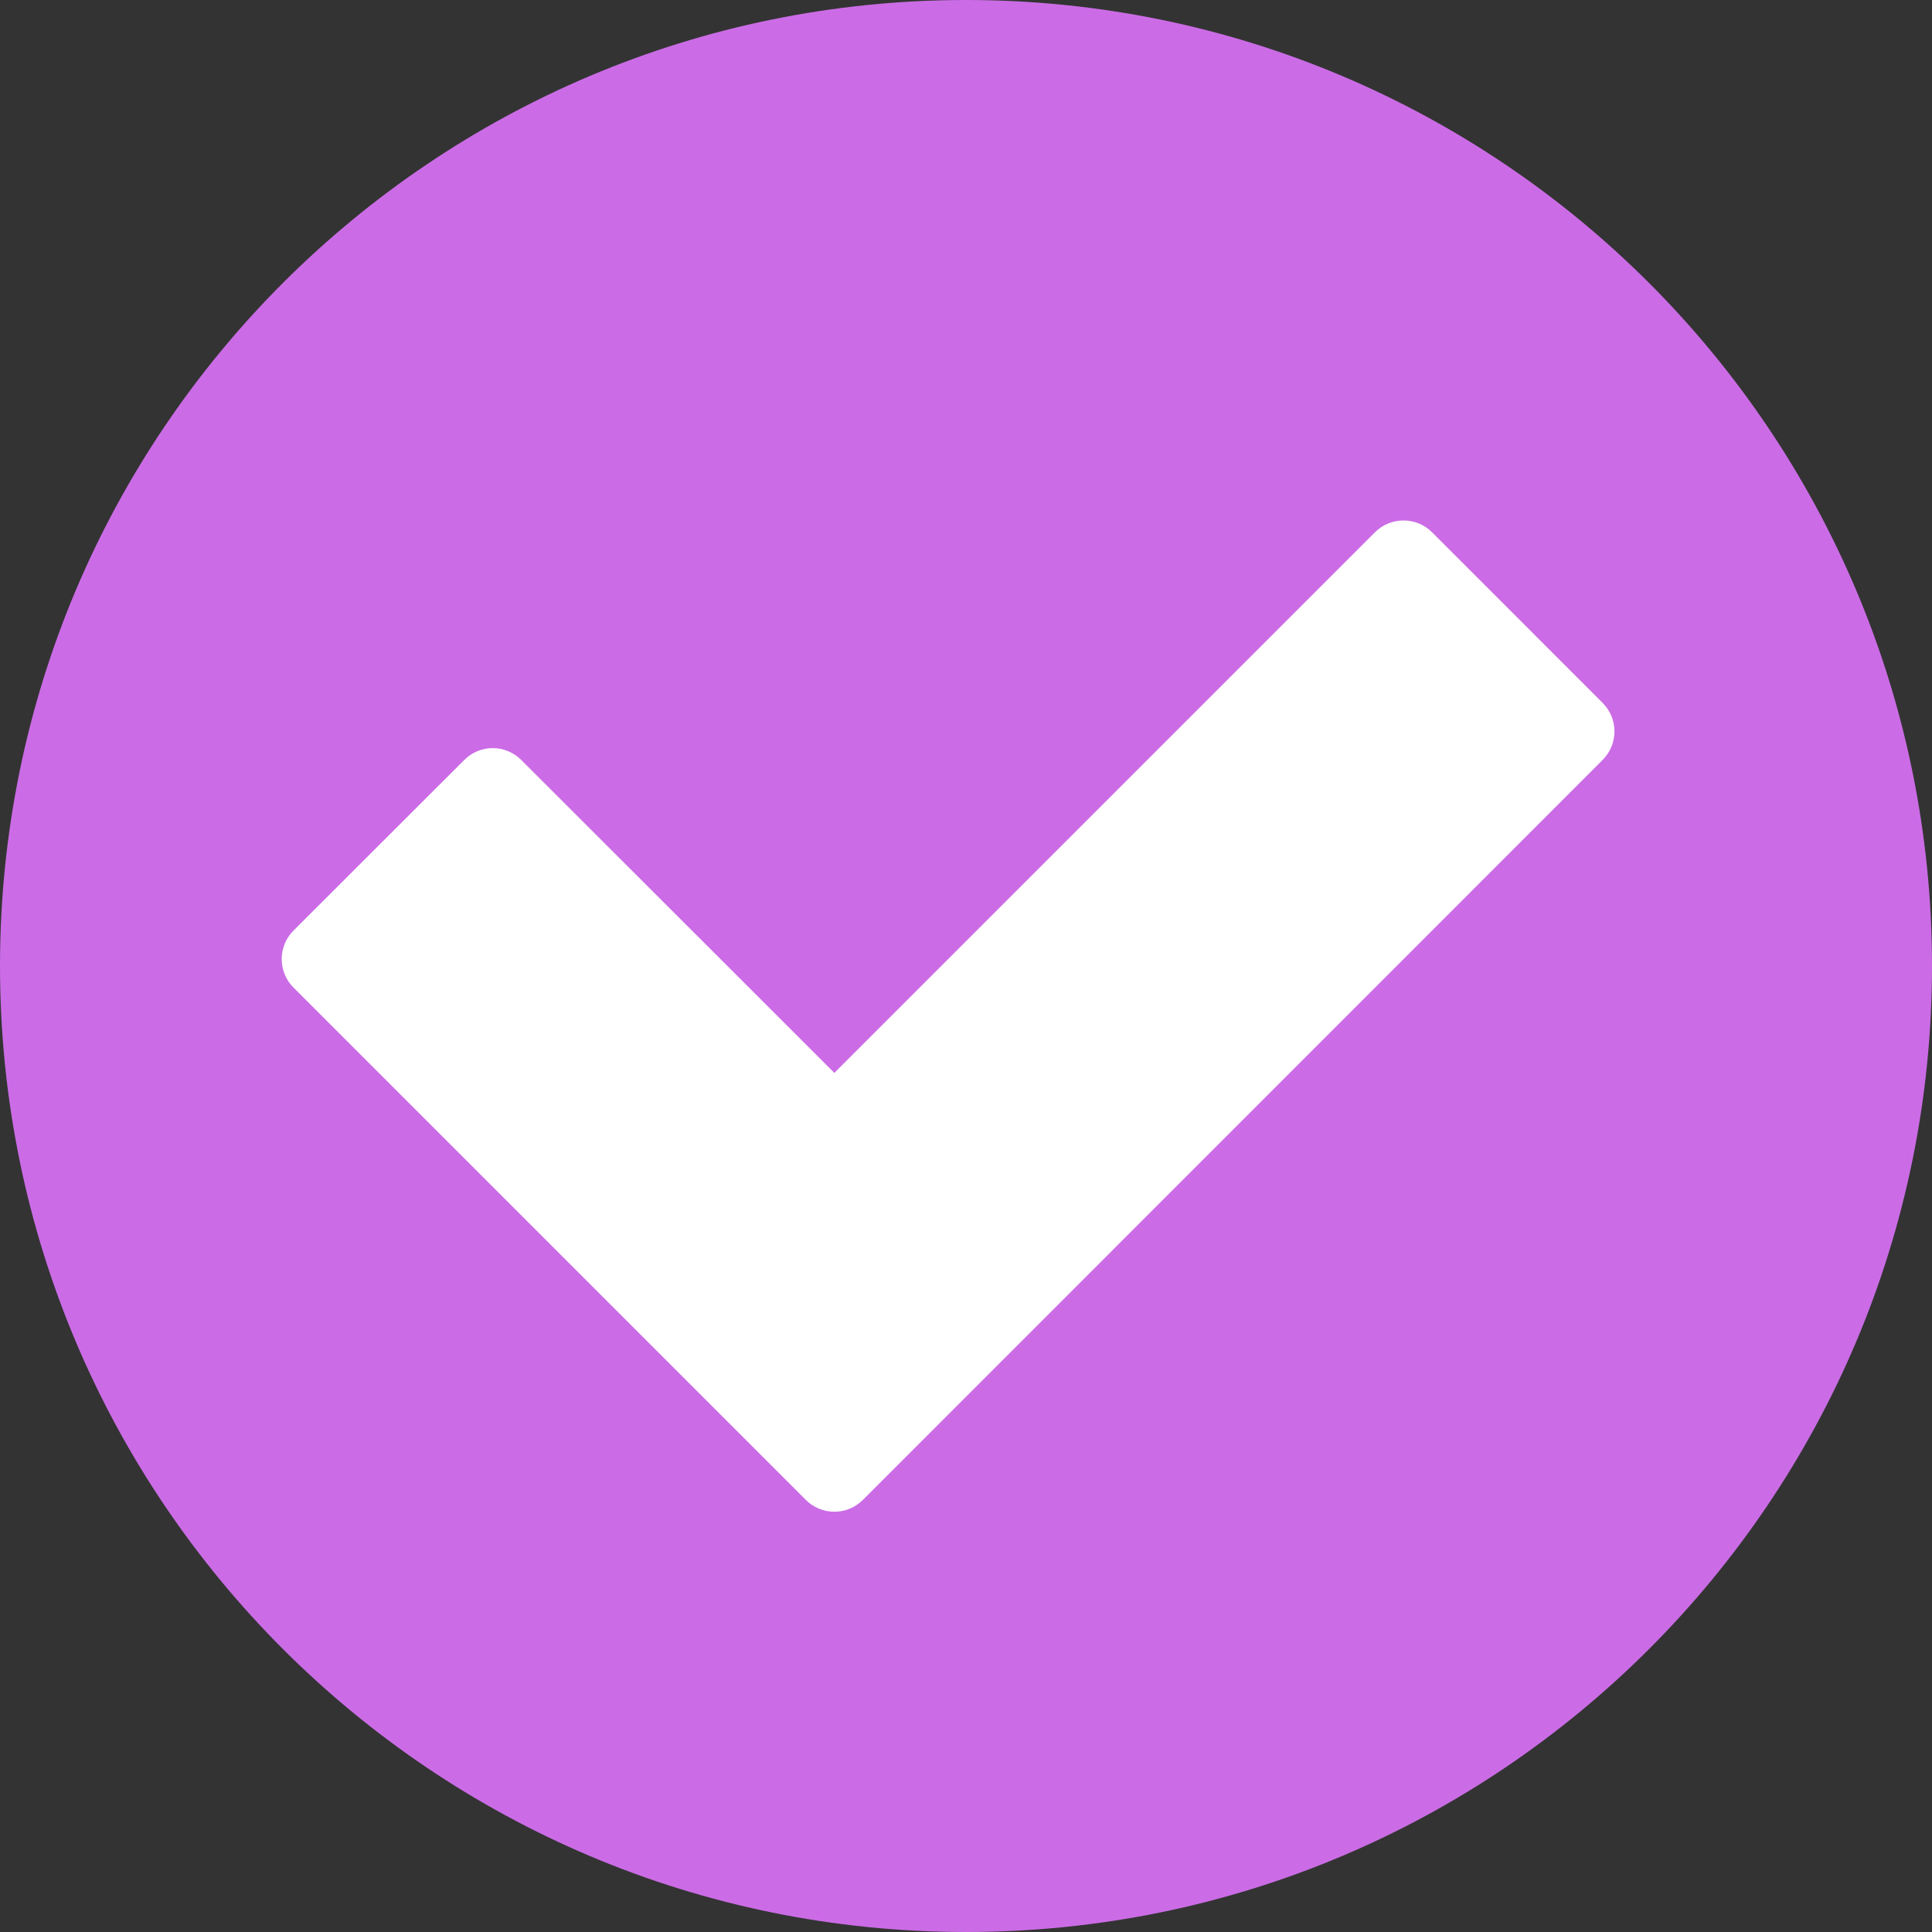
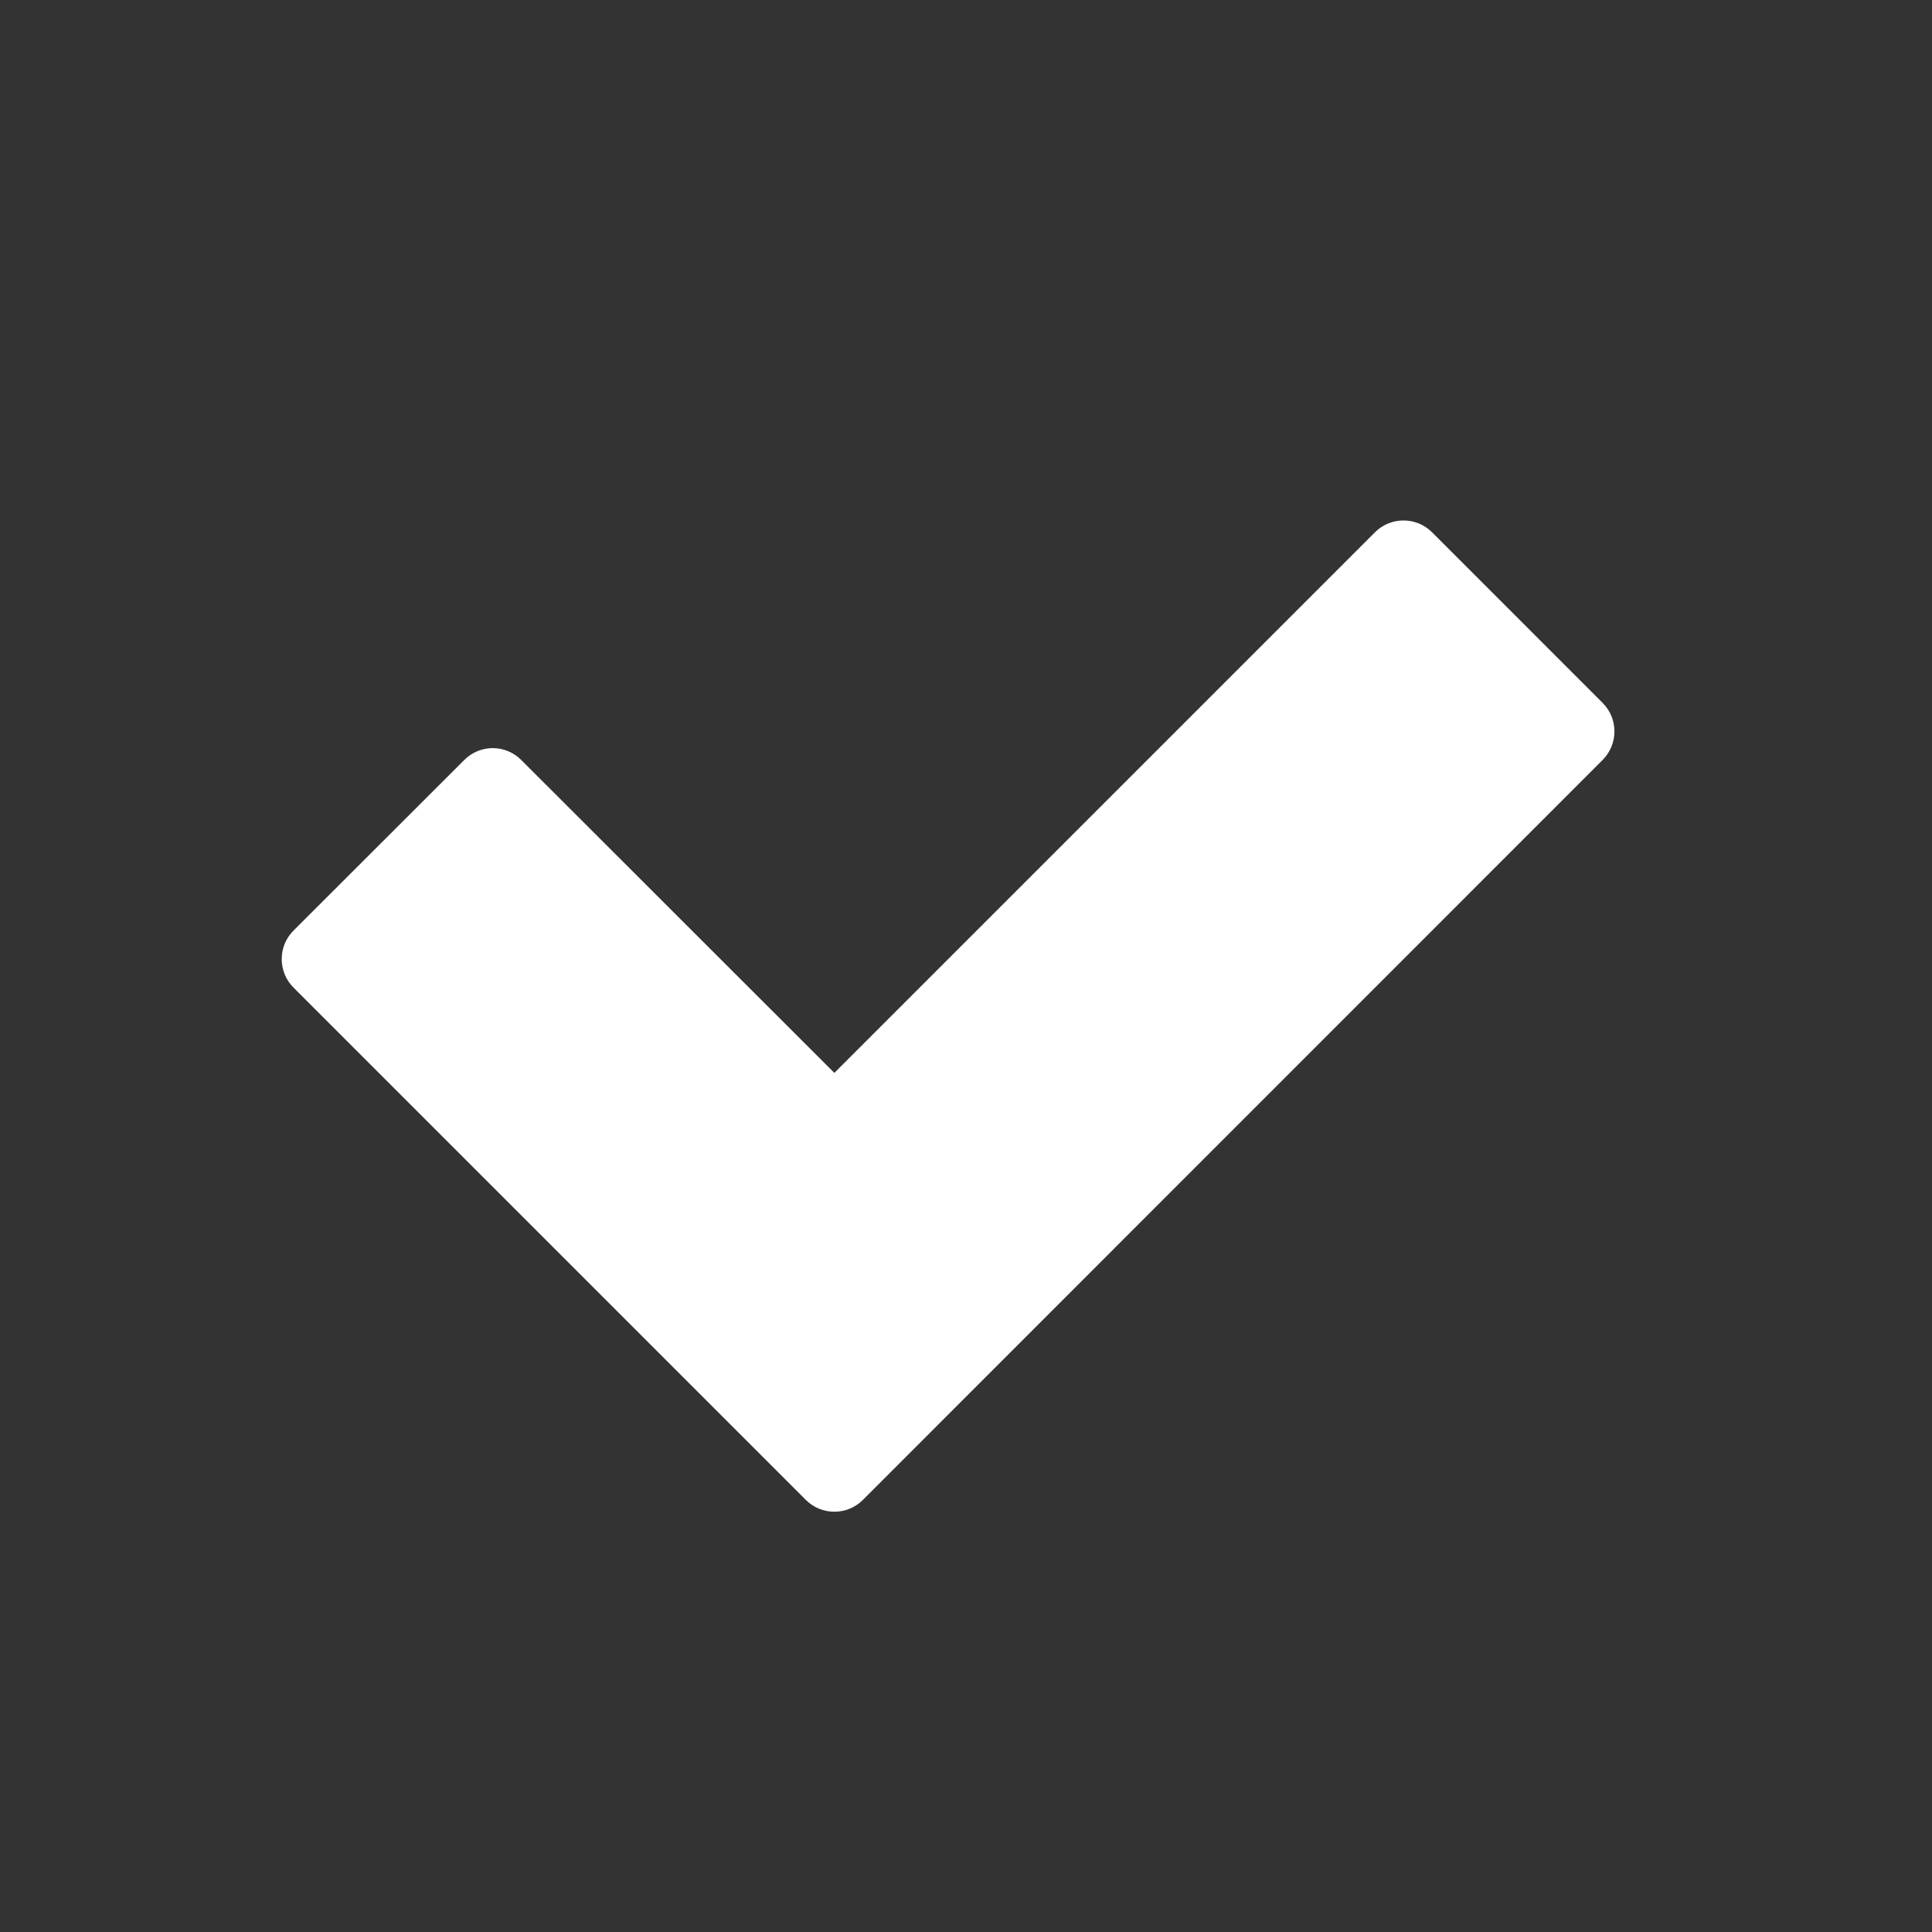
<svg xmlns="http://www.w3.org/2000/svg" fill="#000000" height="36" preserveAspectRatio="xMidYMid meet" version="1" viewBox="0.0 0.0 36.0 36.0" width="36" zoomAndPan="magnify">
  <rect x="0.0" y="0.0" width="36.0" height="36.0" fill="#333333" stroke="none" />
  <g>
    <g id="change1_1">
-       <path d="M 18 36 C 8.059 36 0 27.941 0 18 C 0 8.059 8.059 0 18 0 C 27.941 0 36 8.059 36 18 C 36 27.941 27.941 36 18 36 Z M 18 36" fill="#cb6ce6" />
-     </g>
+       </g>
    <g id="change2_1">
      <path d="M 25.621 9.918 C 25.914 9.625 26.391 9.625 26.684 9.918 L 29.863 13.098 C 30.156 13.391 30.156 13.867 29.863 14.16 L 16.078 27.949 C 15.785 28.242 15.309 28.242 15.016 27.949 L 5.469 18.402 C 5.176 18.109 5.176 17.633 5.469 17.34 L 8.652 14.16 C 8.945 13.867 9.418 13.867 9.711 14.16 L 15.547 19.992 Z M 25.621 9.918" fill="#ffffff" />
    </g>
  </g>
</svg>